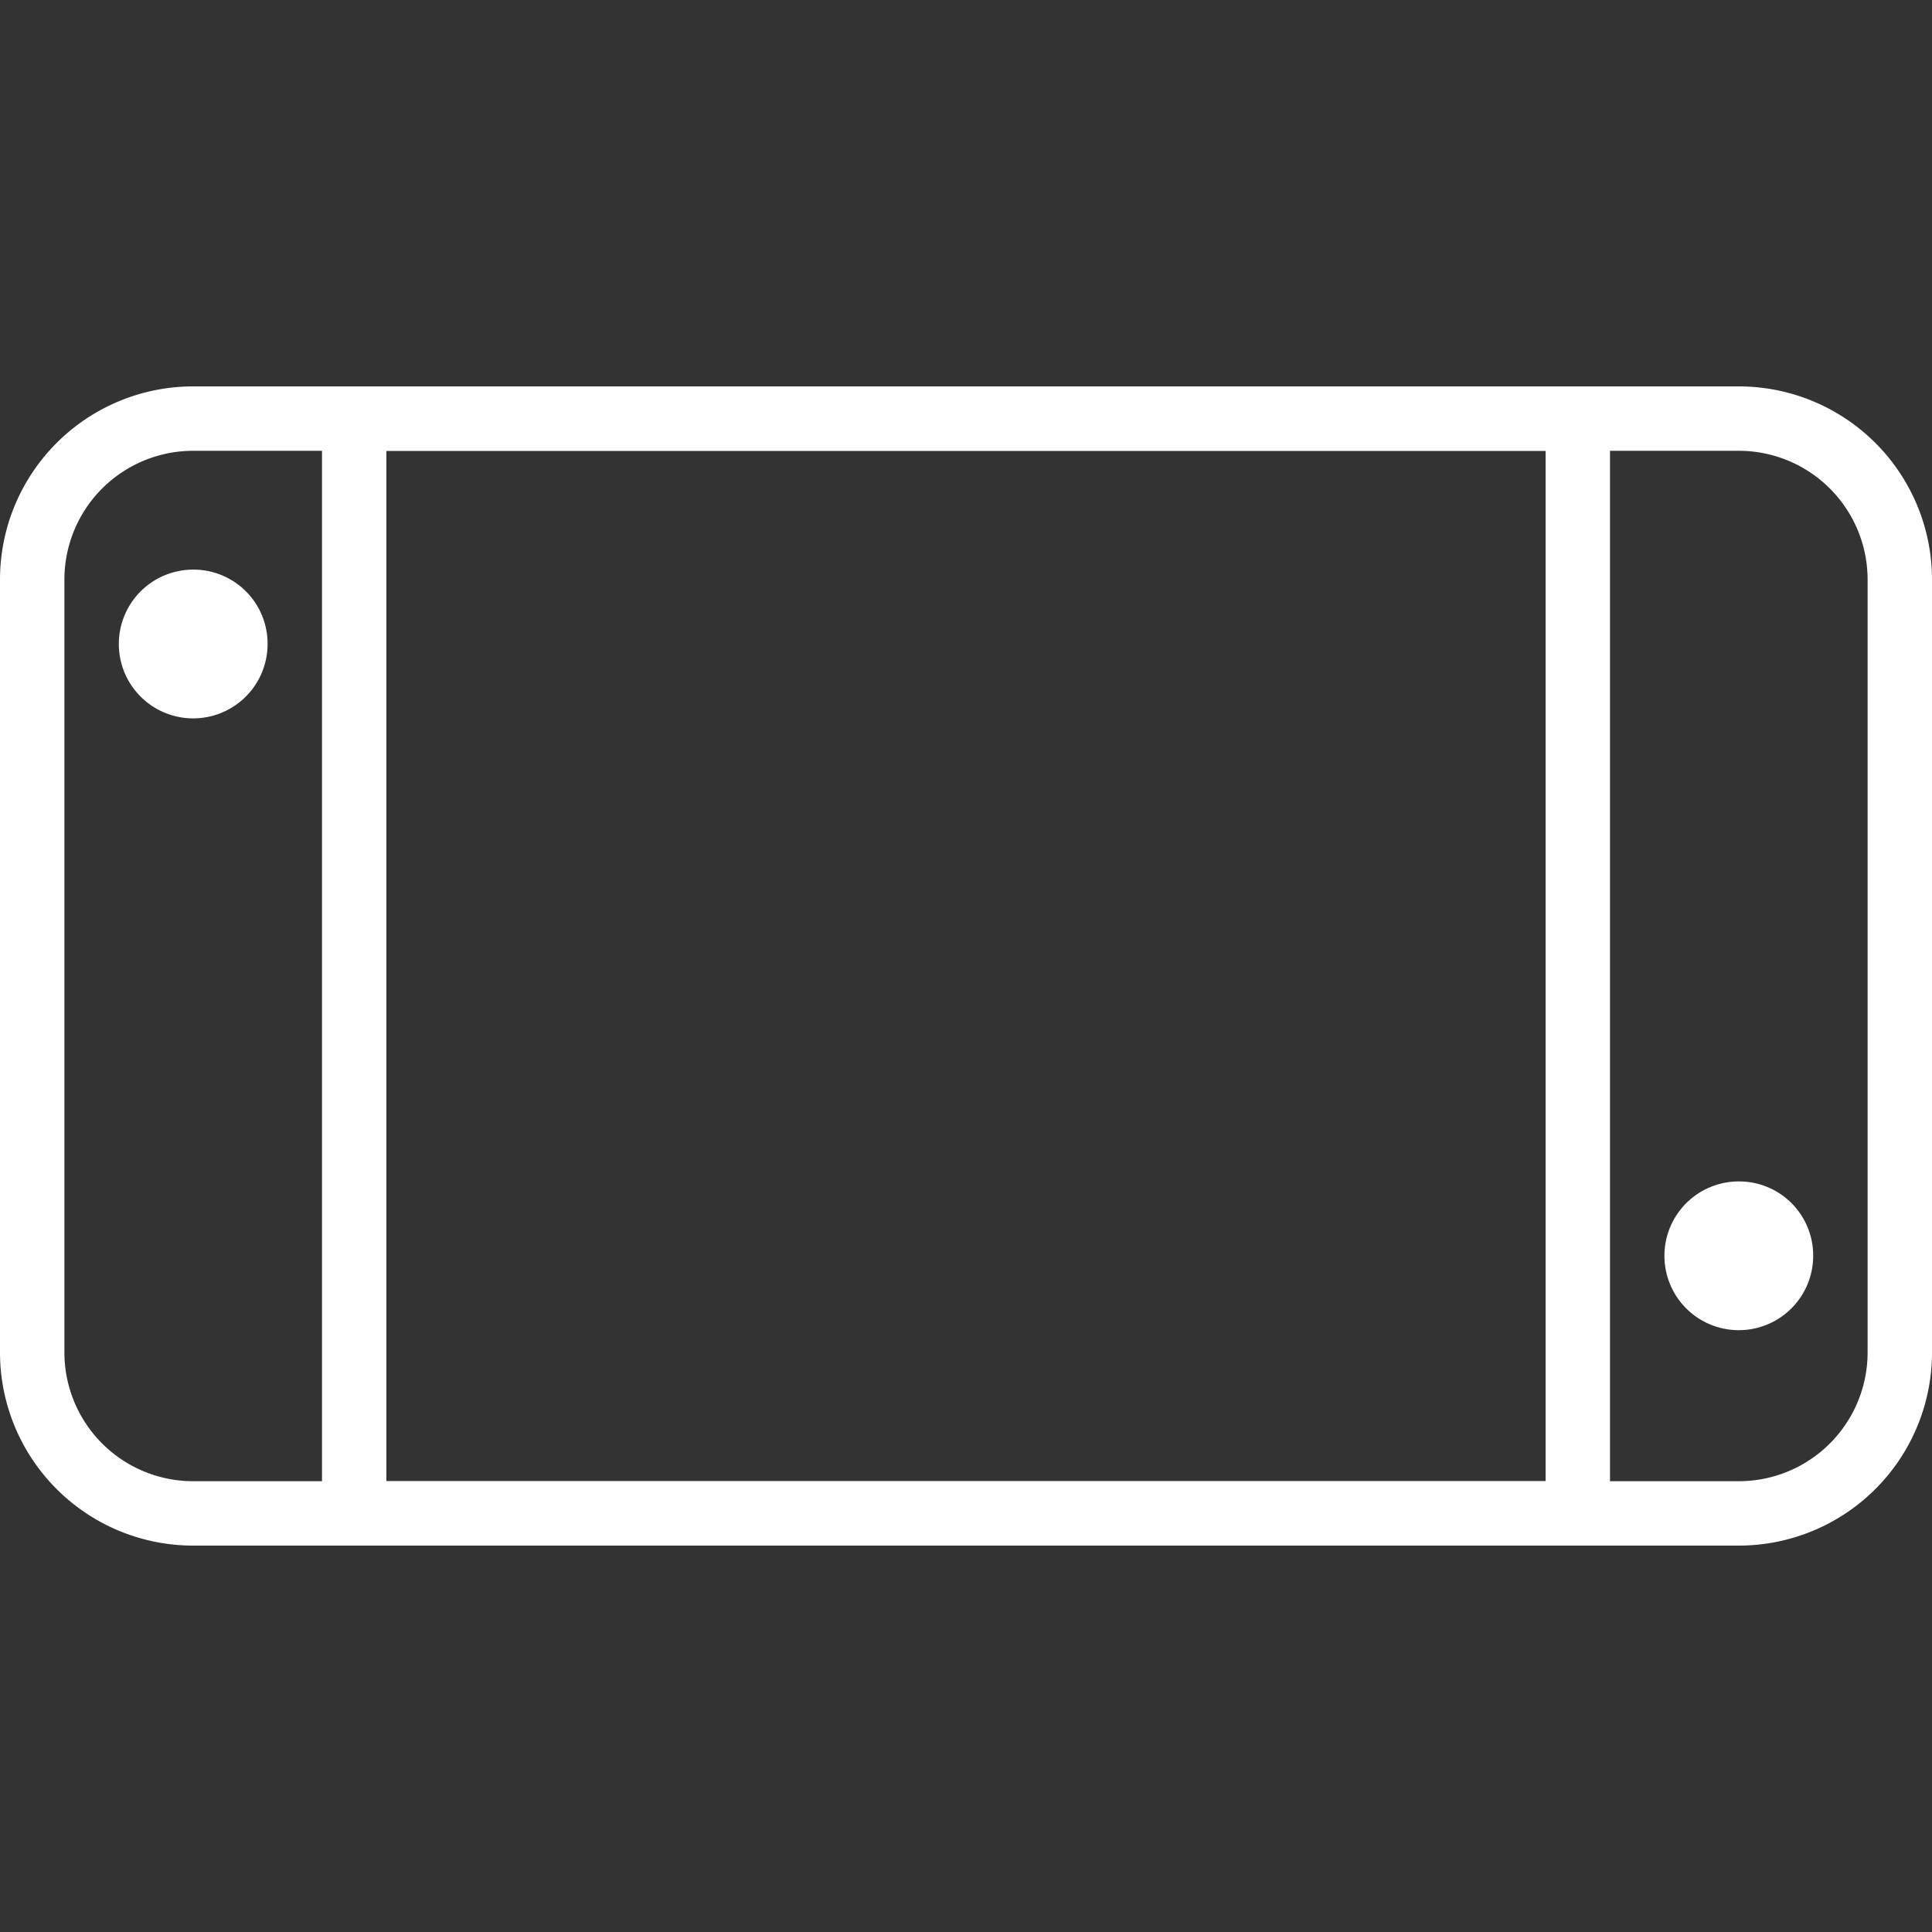
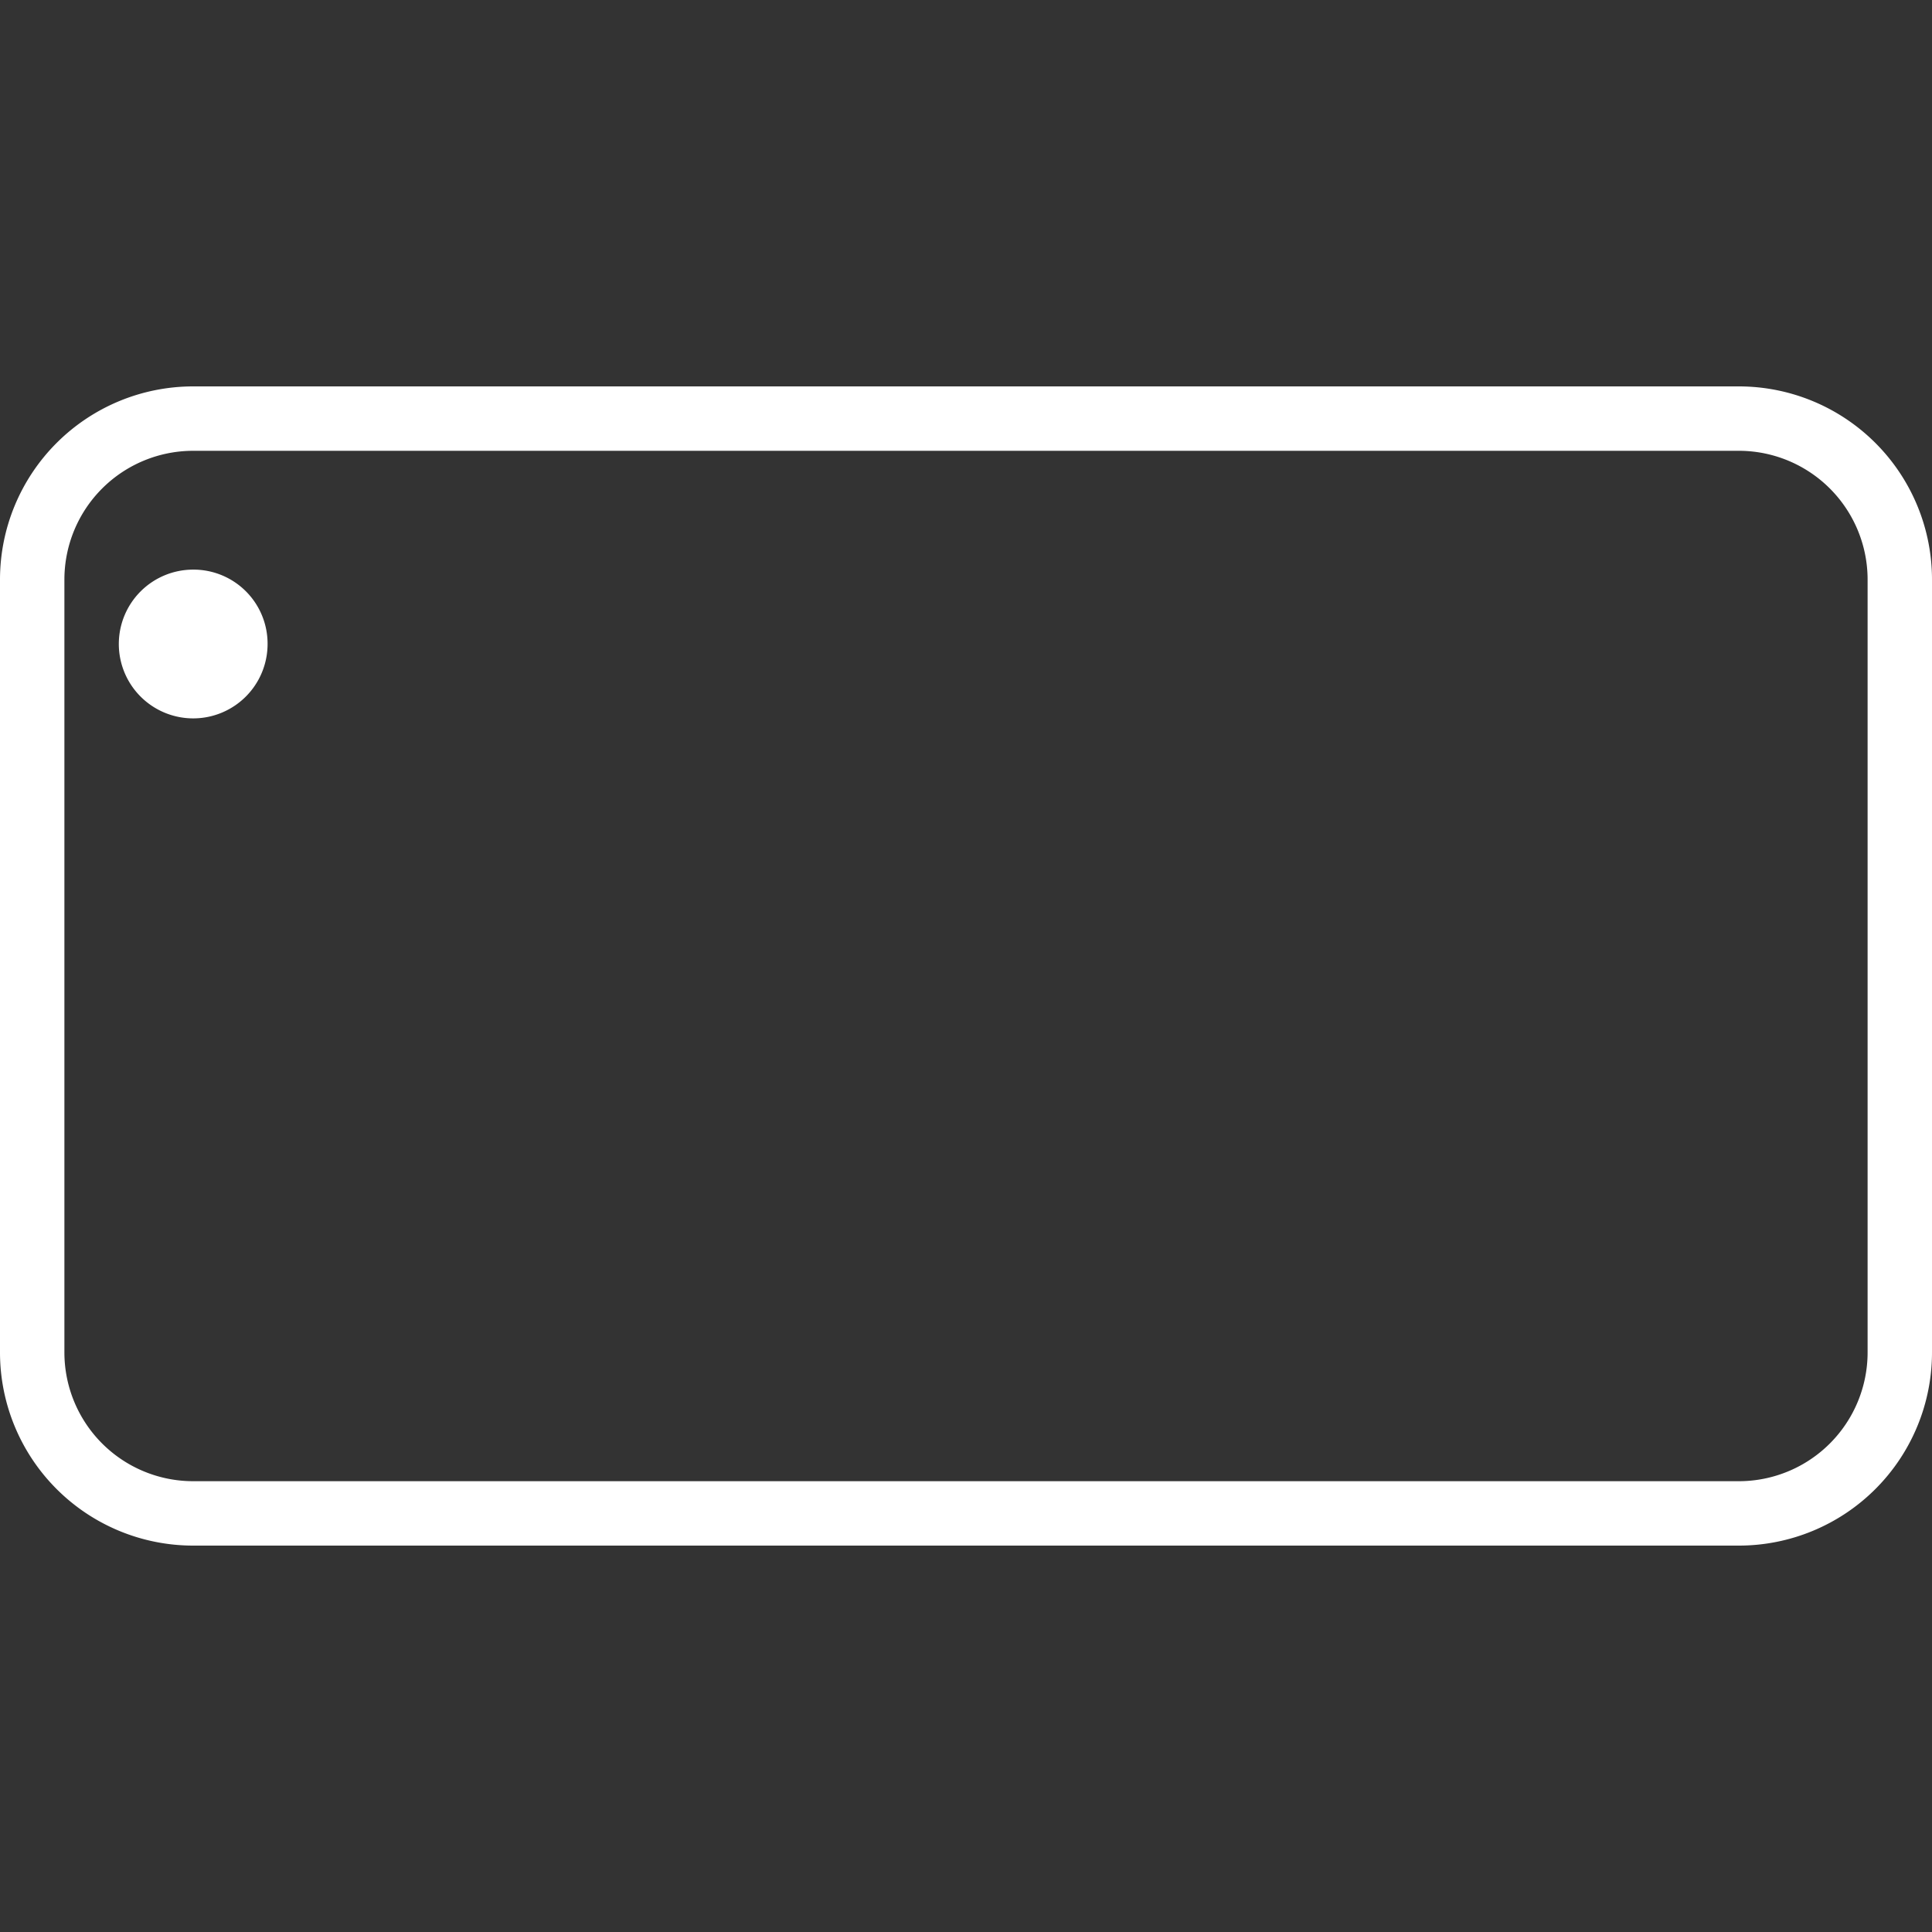
<svg xmlns="http://www.w3.org/2000/svg" id="Layer_1" data-name="Layer 1" viewBox="0 0 60 60">
  <rect x="0" y="0" width="60" height="60" fill="#333333" stroke="none" />
  <defs>
    <style>.cls-1{fill:none;}.cls-2{fill:#fff;}</style>
  </defs>
  <title>icon</title>
  <rect class="cls-1" width="60" height="60" />
  <rect class="cls-1" width="60" height="60" />
  <path class="cls-2" d="M54,14a4,4,0,0,1,4,4V42a4,4,0,0,1-4,4H6a4,4,0,0,1-4-4V18a4,4,0,0,1,4-4H54m0-2H6a6,6,0,0,0-6,6V42a6,6,0,0,0,6,6H54a6,6,0,0,0,6-6V18a6,6,0,0,0-6-6Z" />
-   <path class="cls-2" d="M48,14V46H12V14H48m2-2H10V48H50V12Z" />
  <path class="cls-2" d="M8.31,20A2.31,2.31,0,1,1,6,17.69,2.3,2.3,0,0,1,8.31,20" />
-   <path class="cls-2" d="M56.31,39A2.31,2.31,0,1,1,54,36.69,2.3,2.3,0,0,1,56.31,39" />
</svg>